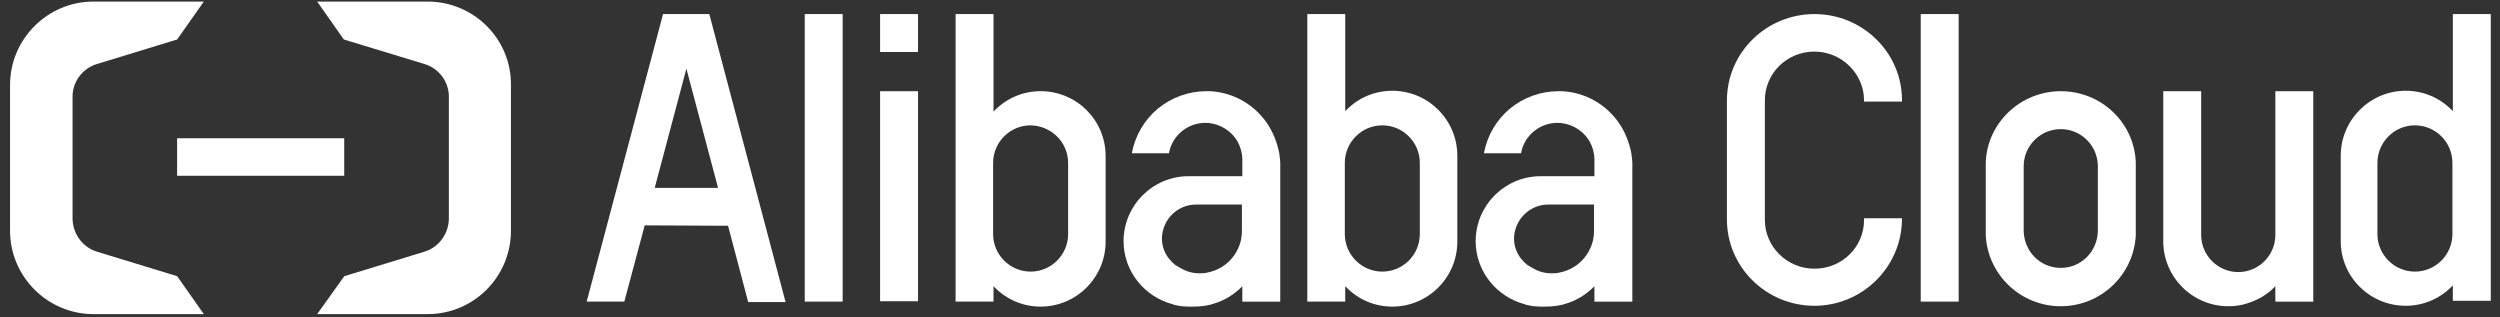
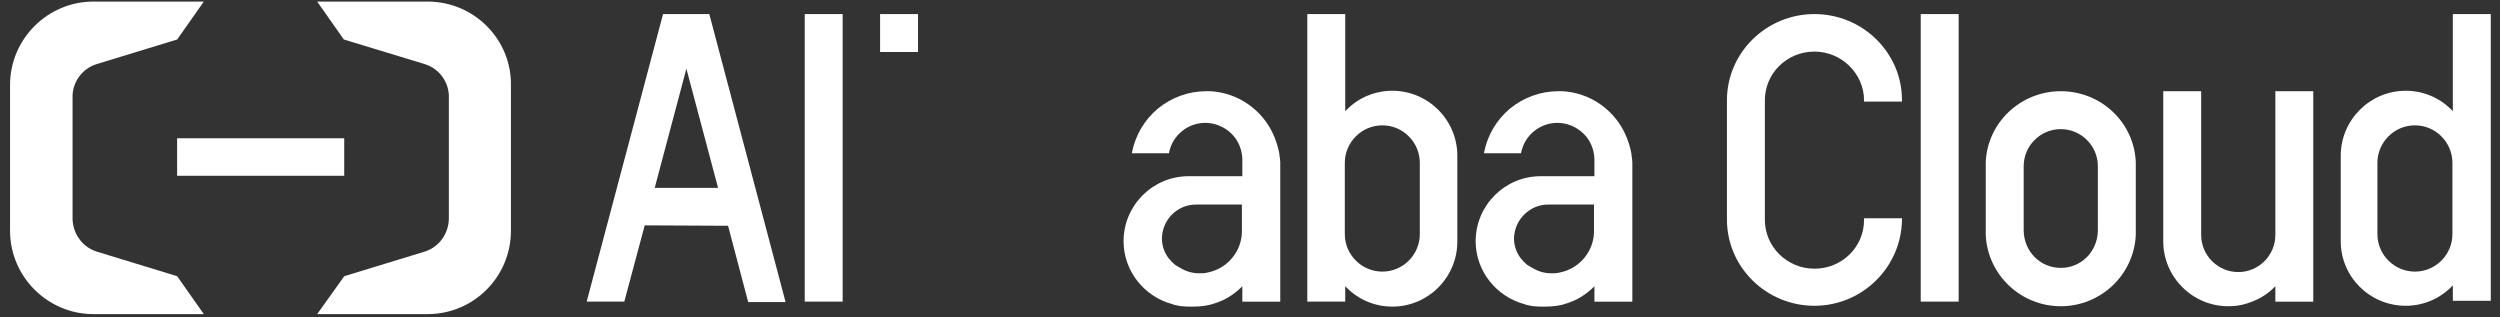
<svg xmlns="http://www.w3.org/2000/svg" width="205" height="26" viewBox="0 0 205 26" fill="none">
  <rect x="0" y="0" width="205" height="26" fill="#333333" stroke="none" />
  <g clip-path="url(#clip0_207_3504)">
    <path d="M28.226 11.338H14.523V14.413H28.226V11.338Z" fill="white" />
    <path d="M35.063 0.129H26.008L28.195 3.238L34.824 5.255C36.054 5.63 36.84 6.792 36.806 7.988V17.898C36.806 19.128 36.02 20.256 34.824 20.632L28.229 22.648L26.008 25.757H35.063C38.856 25.757 41.897 22.682 41.897 18.923V6.963C41.932 3.204 38.856 0.129 35.063 0.129Z" fill="white" />
    <path d="M7.658 0.129H16.714L14.527 3.238L7.932 5.255C6.702 5.63 5.916 6.792 5.95 7.988V17.898C5.95 19.128 6.736 20.256 7.932 20.632L14.527 22.648L16.714 25.757H7.658C3.9 25.757 0.824 22.682 0.824 18.923V6.963C0.824 3.204 3.9 0.129 7.658 0.129Z" fill="white" />
    <path d="M152.852 18.035C152.852 20.256 151.041 22.033 148.785 22.033C146.53 22.033 144.719 20.222 144.719 18.035V8.228C144.719 6.007 146.53 4.23 148.785 4.23C151.006 4.23 152.852 6.041 152.852 8.228V8.33H155.961V8.194C155.961 4.332 152.749 1.154 148.785 1.154C144.821 1.154 141.609 4.332 141.609 8.228V18.001C141.609 21.896 144.821 25.074 148.785 25.074C152.715 25.074 155.927 21.896 155.961 18.001V17.898H152.852V18.035Z" fill="white" />
    <path d="M168.983 7.479C165.702 7.479 162.969 10.041 162.832 13.288V19.302C163.003 22.548 165.702 25.111 168.983 25.111C172.263 25.111 174.963 22.548 175.134 19.302V13.288C174.997 10.041 172.297 7.479 168.983 7.479ZM172.024 18.926C171.99 20.634 170.657 21.967 168.983 21.967C167.308 21.967 165.976 20.634 165.942 18.926V13.629C165.942 11.955 167.308 10.588 168.983 10.588C170.657 10.588 172.024 11.955 172.024 13.629V18.926Z" fill="white" />
    <path d="M160.61 1.154H157.5V24.732H160.61V1.154Z" fill="white" />
-     <path d="M75.278 7.479H72.168V24.701H75.278V7.479Z" fill="white" />
    <path d="M69.098 1.154H65.988V24.732H69.098V1.154Z" fill="white" />
    <path d="M58.163 1.154H54.37L48.117 24.698V24.732H51.193L52.867 18.479L59.701 18.513L61.341 24.732V24.767H64.417L58.163 1.154ZM58.881 15.404H53.687L56.284 5.631L58.881 15.404Z" fill="white" />
    <path d="M186.579 19.268C186.579 20.942 185.212 22.309 183.538 22.309C181.863 22.309 180.496 20.942 180.496 19.268V7.479H177.387V19.78C177.387 22.719 179.779 25.111 182.717 25.111C183.264 25.111 183.777 25.043 184.289 24.872C184.597 24.769 184.87 24.667 185.144 24.53C185.622 24.291 186.066 23.983 186.442 23.607L186.579 23.471V24.735H189.688V7.479H186.579V19.268Z" fill="white" />
    <path d="M75.278 1.154H72.168V4.264H75.278V1.154Z" fill="white" />
-     <path d="M85.33 7.476C83.929 7.476 82.597 8.023 81.606 9.014L81.469 9.15V1.154H78.359V24.732H81.469V23.468L81.606 23.605C82.597 24.596 83.929 25.142 85.33 25.142C88.269 25.142 90.661 22.75 90.661 19.812V12.807C90.661 9.834 88.269 7.476 85.33 7.476ZM87.586 13.353V19.197C87.586 20.871 86.219 22.272 84.51 22.272C82.836 22.272 81.435 20.905 81.435 19.197V13.353C81.435 11.679 82.802 10.278 84.51 10.278C86.219 10.312 87.586 11.679 87.586 13.353Z" fill="white" />
    <path d="M114.17 7.442C112.769 7.442 111.436 7.989 110.445 8.979L110.309 9.116V1.154H107.199V24.732H110.309V23.468L110.445 23.605C111.436 24.596 112.769 25.142 114.17 25.142C117.109 25.142 119.501 22.75 119.501 19.812V12.773C119.501 9.834 117.109 7.442 114.17 7.442ZM116.425 13.353V19.197C116.425 20.871 115.059 22.272 113.35 22.272C111.676 22.272 110.275 20.905 110.275 19.197V13.353C110.275 11.679 111.641 10.278 113.35 10.278C115.059 10.278 116.425 11.679 116.425 13.353Z" fill="white" />
    <path d="M201.133 1.154V9.116L200.997 8.979C200.006 7.989 198.673 7.442 197.272 7.442C194.333 7.442 191.941 9.834 191.941 12.773V19.743V19.778C191.941 22.716 194.333 25.074 197.272 25.074C198.673 25.074 200.006 24.527 200.997 23.536L201.133 23.4V24.664H204.243V1.154H201.133ZM201.099 13.353V19.197C201.099 20.871 199.732 22.272 198.024 22.272C196.349 22.272 194.948 20.905 194.948 19.197V13.353C194.948 11.679 196.315 10.278 198.024 10.278C199.732 10.278 201.099 11.679 201.099 13.353Z" fill="white" />
    <path d="M104.981 13.322C104.981 13.151 104.947 12.946 104.913 12.707V12.638C104.742 11.716 104.4 10.827 103.854 10.041C102.76 8.504 101.086 7.581 99.24 7.479C99.206 7.479 99.001 7.479 98.899 7.479C97.463 7.479 96.062 7.991 94.935 8.914C93.841 9.836 93.09 11.101 92.816 12.536V12.57H95.858V12.536C96.131 11.101 97.395 10.075 98.83 10.075C99.616 10.075 100.368 10.383 100.949 10.93C101.53 11.476 101.837 12.228 101.872 13.014V14.449H97.463C94.525 14.449 92.133 16.841 92.133 19.78C92.133 22.241 93.841 24.325 96.131 24.94C96.165 24.94 96.199 24.94 96.199 24.974C96.302 25.008 96.404 25.008 96.507 25.043C96.609 25.077 96.746 25.077 96.883 25.111C96.917 25.111 96.917 25.111 96.951 25.111C97.19 25.145 97.463 25.145 97.771 25.145C98.523 25.145 99.172 25.043 99.616 24.872C100.402 24.632 101.12 24.188 101.735 23.607L101.872 23.471V24.735H104.981V22.685V13.322ZM98.079 16.773H101.837V18.96C101.837 20.6 100.641 22.035 99.035 22.343C98.796 22.411 98.557 22.411 98.352 22.411C97.805 22.411 97.293 22.275 96.78 21.967C96.643 21.899 96.507 21.796 96.37 21.728C96.199 21.591 96.028 21.42 95.892 21.25L95.858 21.215C95.482 20.737 95.277 20.156 95.277 19.541C95.311 18.003 96.541 16.773 98.079 16.773Z" fill="white" />
    <path d="M133.852 13.322C133.852 13.151 133.818 12.946 133.784 12.707V12.638C133.613 11.716 133.271 10.827 132.725 10.041C131.631 8.504 129.957 7.581 128.112 7.479C128.077 7.479 127.872 7.479 127.77 7.479C126.335 7.479 124.934 7.991 123.806 8.914C122.712 9.836 121.961 11.101 121.687 12.536V12.57H124.729V12.536C125.002 11.101 126.266 10.075 127.701 10.075C128.487 10.075 129.239 10.383 129.82 10.93C130.401 11.476 130.709 12.228 130.743 13.014V14.449H126.335C123.396 14.449 121.004 16.841 121.004 19.78C121.004 22.241 122.712 24.325 125.002 24.94C125.036 24.94 125.07 24.94 125.07 24.974C125.173 25.008 125.275 25.008 125.378 25.043C125.48 25.077 125.617 25.077 125.754 25.111C125.788 25.111 125.788 25.111 125.822 25.111C126.061 25.145 126.335 25.145 126.642 25.145C127.394 25.145 128.043 25.043 128.487 24.872C129.273 24.632 129.991 24.188 130.606 23.607L130.743 23.471V24.735H133.852V22.685V13.322ZM126.95 16.773H130.709V18.96C130.709 20.6 129.513 22.035 127.906 22.343C127.667 22.411 127.428 22.411 127.223 22.411C126.676 22.411 126.164 22.275 125.651 21.967C125.514 21.899 125.378 21.796 125.241 21.728C125.07 21.591 124.899 21.42 124.763 21.25L124.729 21.215C124.353 20.737 124.148 20.156 124.148 19.541C124.182 18.037 125.412 16.773 126.95 16.773Z" fill="white" />
  </g>
  <defs>
    <clipPath id="clip0_207_3504">
      <rect width="203.387" height="25.628" fill="white" transform="translate(0.824 0.129)" />
    </clipPath>
  </defs>
</svg>